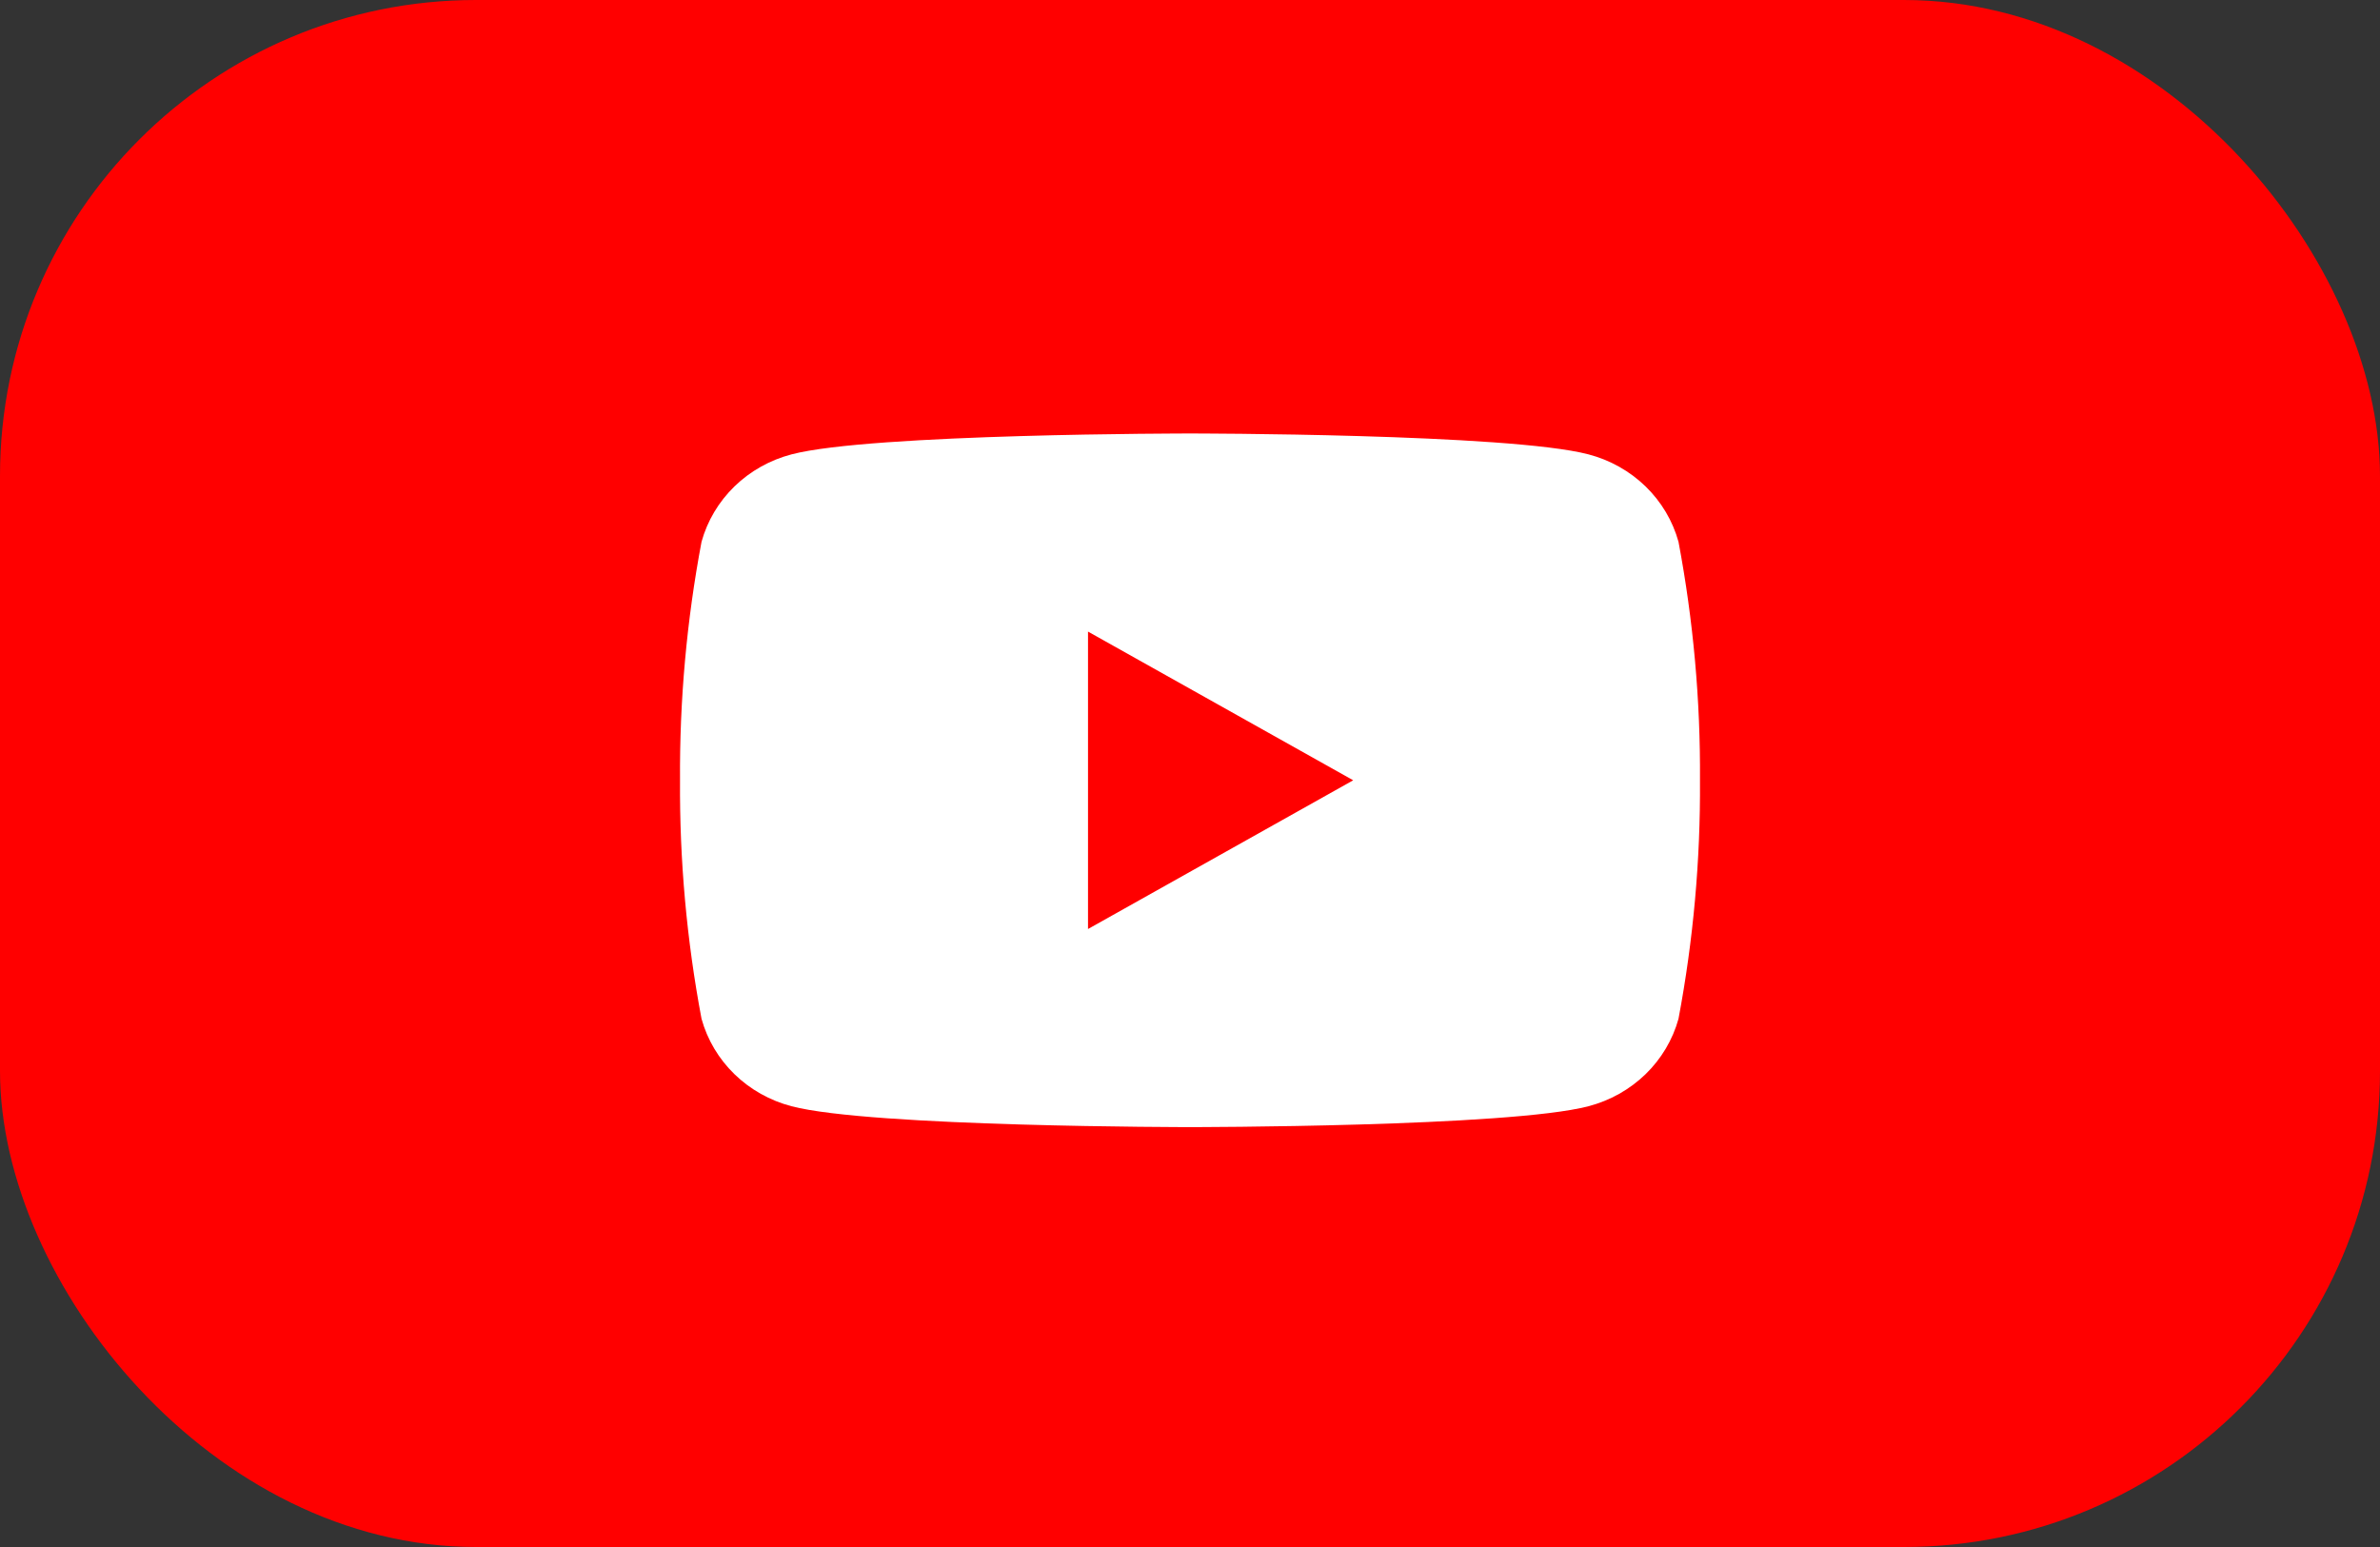
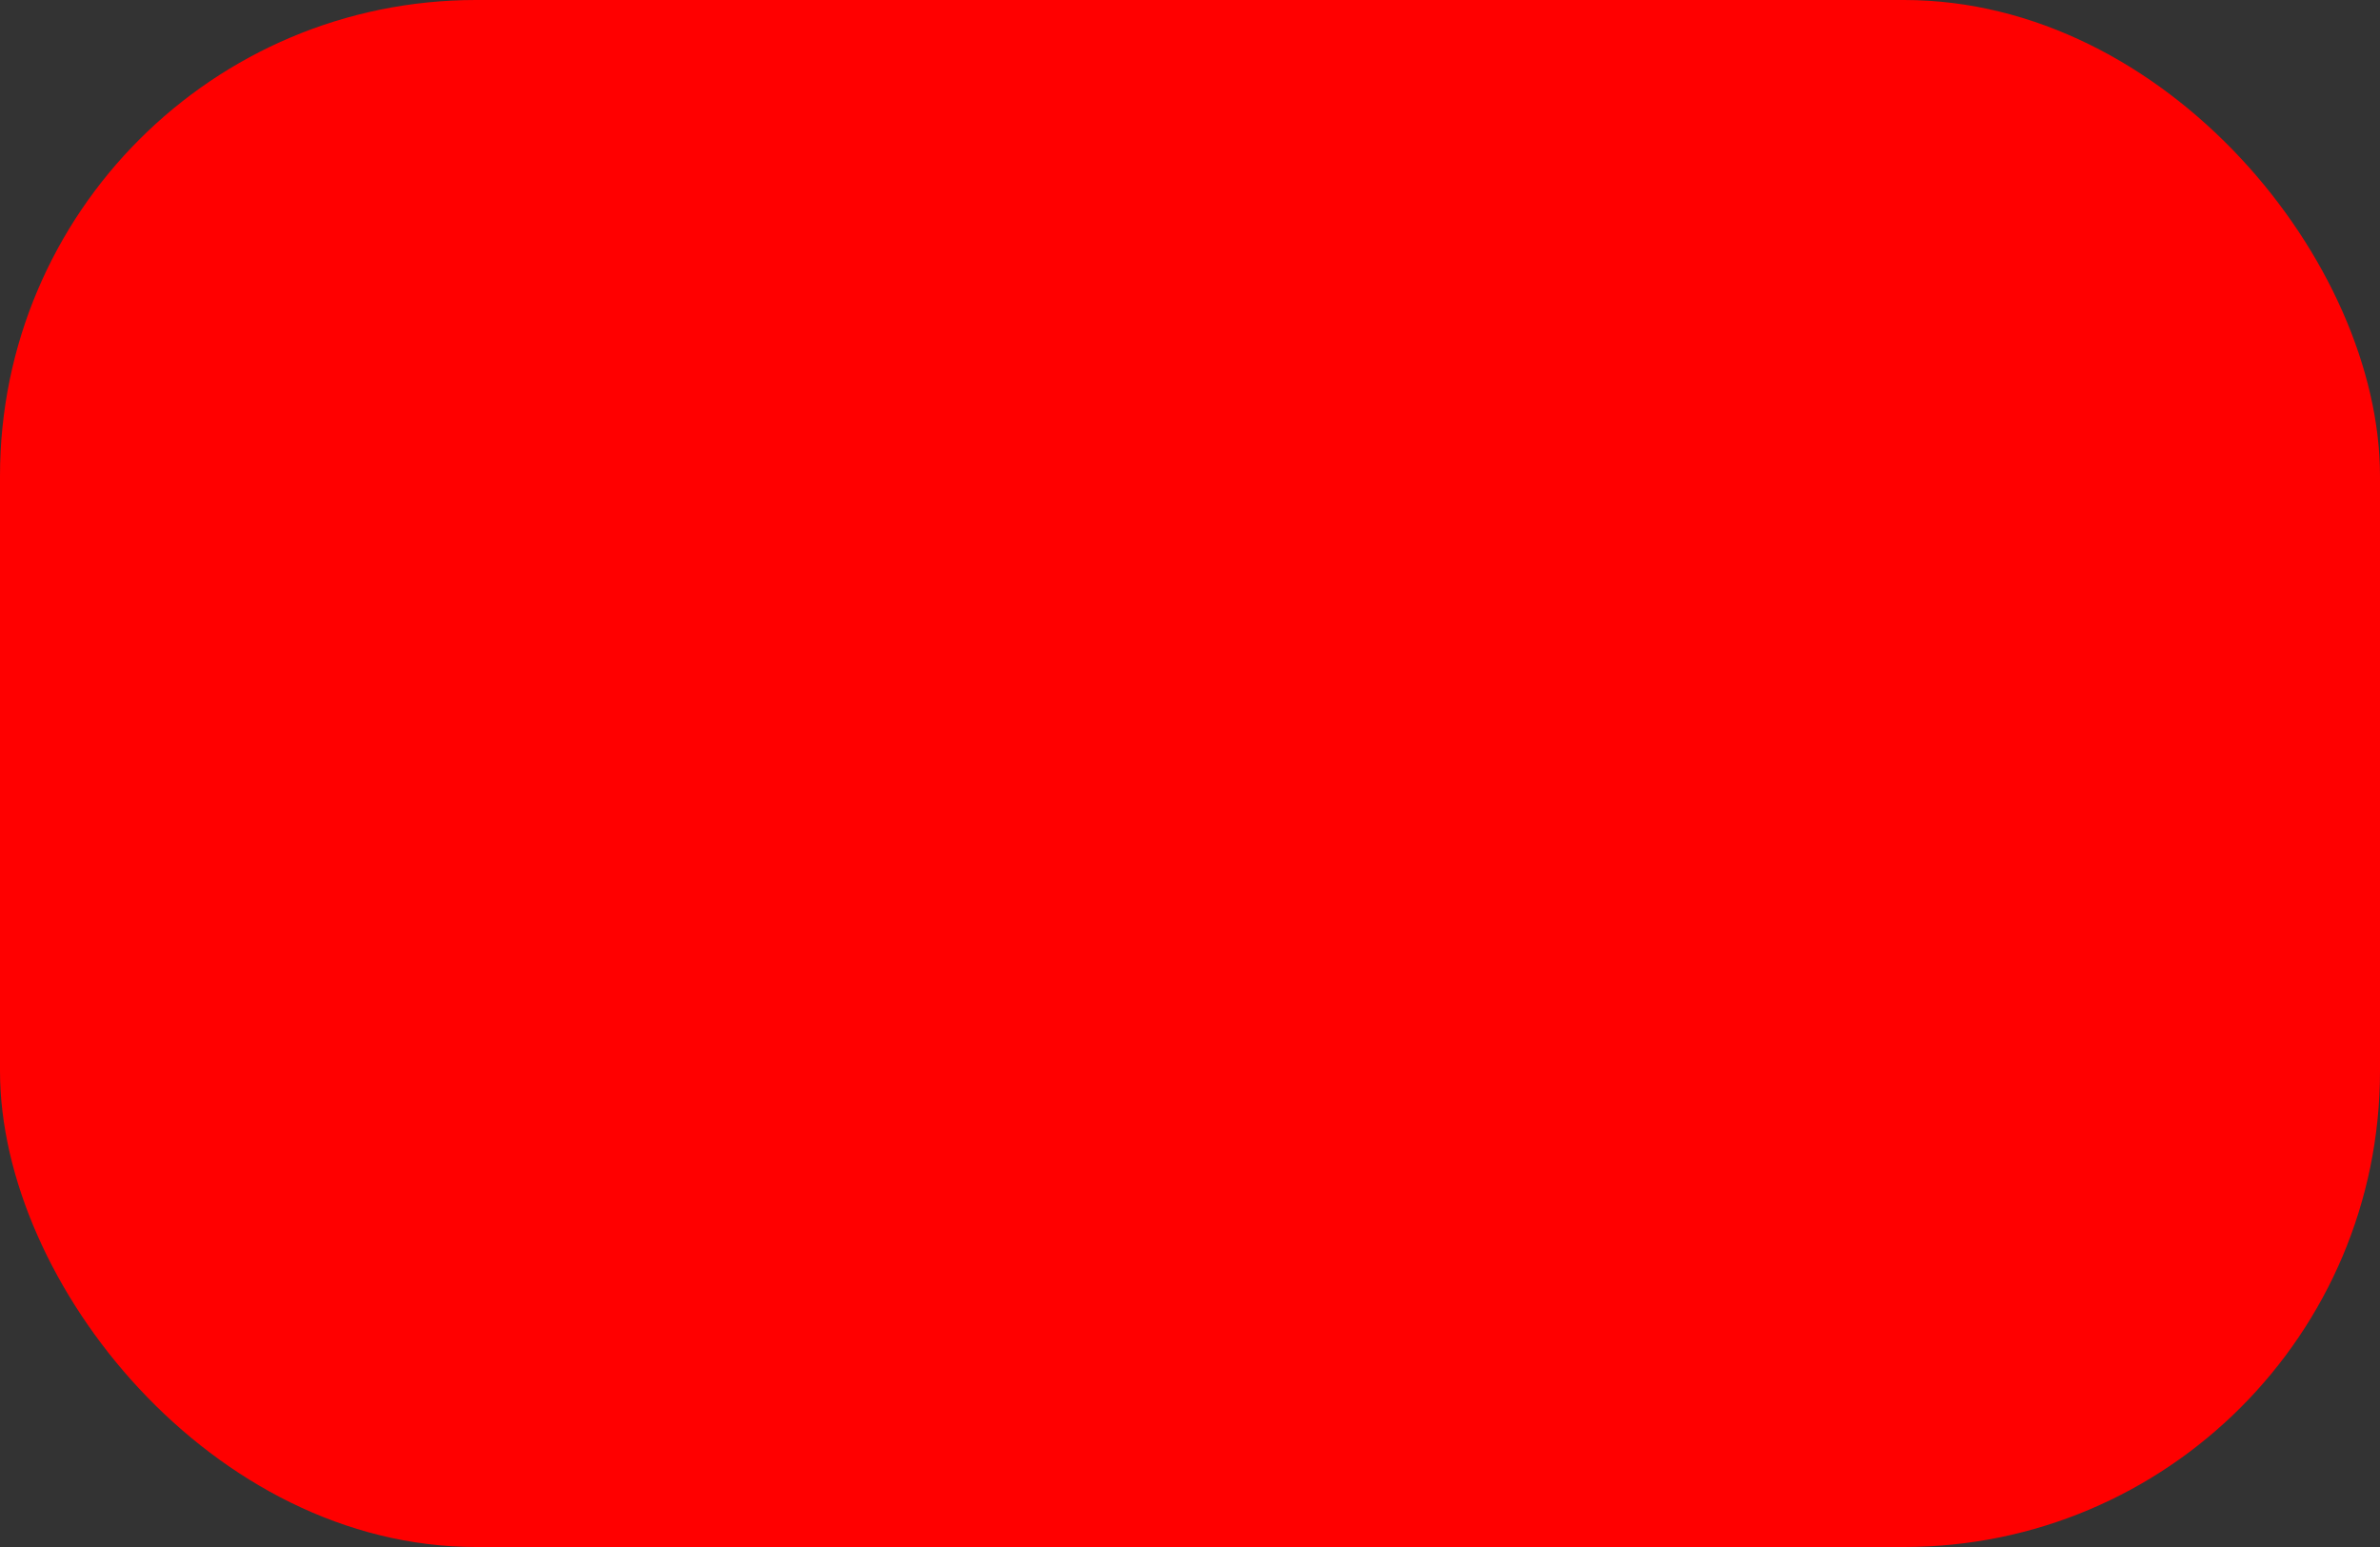
<svg xmlns="http://www.w3.org/2000/svg" width="80" height="52" viewBox="0 0 80 52" fill="none">
  <rect x="0" y="0" width="80" height="52" fill="#333333" stroke="none" />
  <rect width="80" height="52" rx="16" fill="#FF0000" />
-   <path fill-rule="evenodd" clip-rule="evenodd" d="M55.312 16.349C55.843 16.865 56.225 17.507 56.42 18.211C56.918 20.856 57.16 23.54 57.142 26.228C57.16 28.917 56.918 31.601 56.42 34.246C56.225 34.95 55.843 35.592 55.312 36.108C54.781 36.623 54.12 36.994 53.395 37.184C50.726 37.886 40 37.886 40 37.886C40 37.886 29.274 37.886 26.605 37.184C25.88 36.994 25.219 36.623 24.689 36.108C24.158 35.592 23.776 34.95 23.581 34.246C23.082 31.601 22.84 28.917 22.858 26.228C22.84 23.54 23.082 20.856 23.581 18.211C23.776 17.507 24.158 16.865 24.689 16.349C25.219 15.834 25.88 15.463 26.605 15.273C29.274 14.571 40 14.571 40 14.571C40 14.571 50.726 14.571 53.395 15.273C54.12 15.463 54.781 15.834 55.312 16.349ZM45.486 26.228L36.572 21.23V31.227L45.486 26.228Z" fill="white" />
</svg>